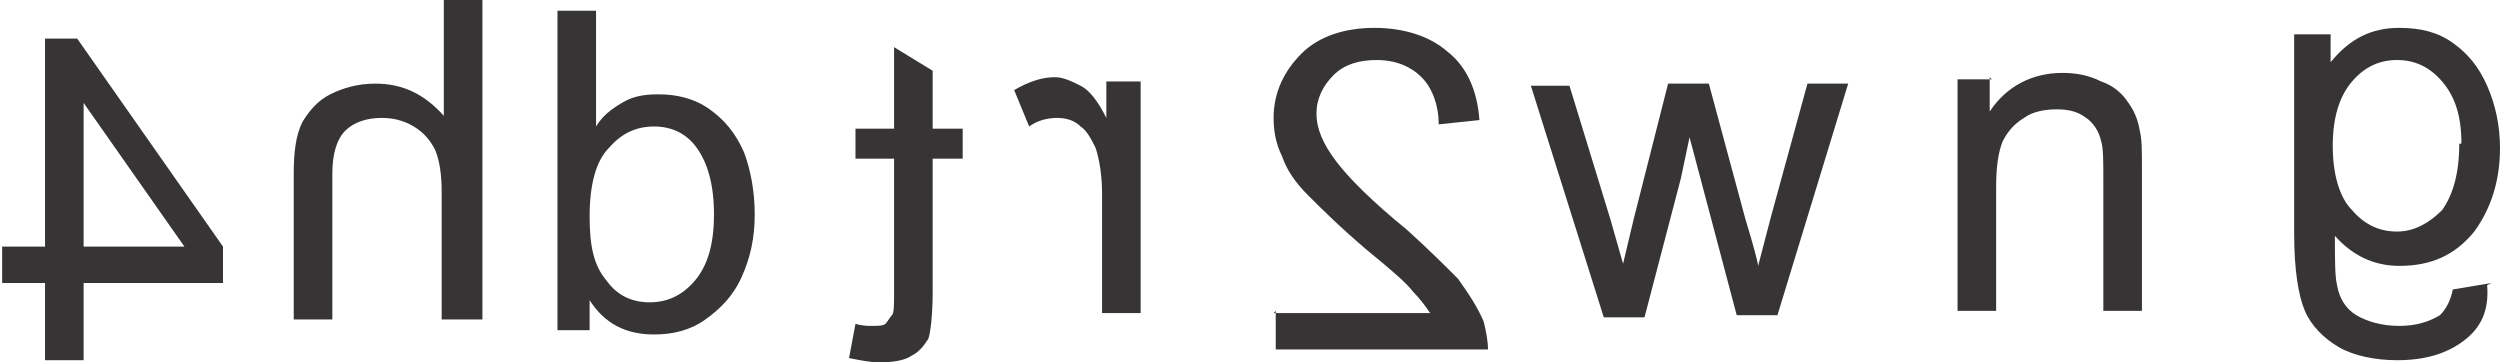
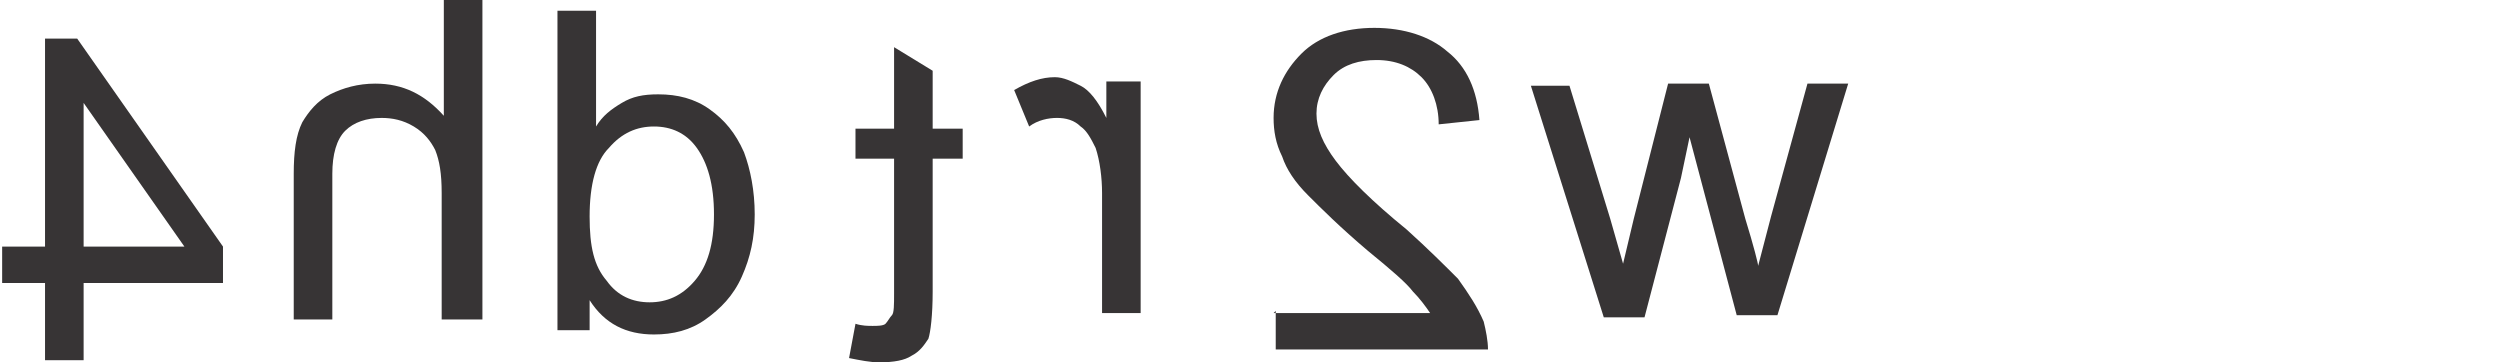
<svg xmlns="http://www.w3.org/2000/svg" xml:space="preserve" width="1.166in" height="0.169in" version="1.1" style="shape-rendering:geometricPrecision; text-rendering:geometricPrecision; image-rendering:optimizeQuality; fill-rule:evenodd; clip-rule:evenodd" viewBox="0 0 1166 169">
  <defs>
    <style type="text/css">
   
    .fil0 {fill:#373435;fill-rule:nonzero}
   
  </style>
  </defs>
  <g id="Layer_x0020_1">
    <g id="_577674280">
-       <path class="fil0" d="M1162 132l-18 3c-1,5 -3,9 -6,12 -5,3 -11,5 -19,5 -8,0 -15,-2 -20,-5 -5,-3 -8,-8 -9,-14 -1,-4 -1,-12 -1,-23 8,9 18,14 30,14 15,0 26,-5 35,-16 8,-11 12,-24 12,-39 0,-10 -2,-20 -6,-29 -4,-9 -9,-15 -16,-20 -7,-5 -15,-7 -25,-7 -13,0 -23,5 -32,16l0 -13 -17 0 0 93c0,17 2,29 5,36 3,7 9,13 16,17 7,4 17,6 27,6 13,0 23,-3 31,-9 8,-6 12,-14 11,-26zm-15 -65c0,14 -3,24 -8,31 -6,6 -13,10 -21,10 -8,0 -15,-3 -21,-10 -6,-6 -9,-17 -9,-30 0,-13 3,-23 9,-30 6,-7 13,-10 21,-10 8,0 15,3 21,10 6,7 9,16 9,29z" />
-       <path class="fil0" d="M928 36l0 16c8,-12 20,-18 34,-18 6,0 12,1 18,4 6,2 10,6 12,9 3,4 5,8 6,14 1,4 1,9 1,17l0 67 -18 0 0 -60c0,-10 0,-16 -1,-19 -1,-5 -4,-9 -7,-11 -4,-3 -8,-4 -14,-4 -5,0 -11,1 -15,4 -5,3 -8,7 -10,11 -2,5 -3,12 -3,21l0 58 -18 0 0 -108 16 0z" />
      <path class="fil0" d="M829 147l33 -108 -19 0 -17 62 -6 23c0,-1 -2,-9 -6,-22l-17 -63 -19 0 -16 63 -5 21 -6 -21 -19 -62 -18 0 34 108 19 0 17 -65 4 -19 22 83 19 0z" />
      <path class="fil0" d="M595 145l0 18 99 0c0,-4 -1,-9 -2,-13 -3,-7 -7,-13 -12,-20 -6,-6 -14,-14 -24,-23 -16,-13 -27,-24 -33,-32 -6,-8 -9,-15 -9,-22 0,-7 3,-13 8,-18 5,-5 12,-7 20,-7 9,0 16,3 21,8 5,5 8,13 8,22l19 -2c-1,-14 -6,-25 -15,-32 -8,-7 -20,-11 -34,-11 -14,0 -26,4 -34,12 -8,8 -13,18 -13,30 0,6 1,12 4,18 2,6 6,12 12,18 6,6 15,15 28,26 11,9 18,15 21,19 3,3 6,7 8,10l-73 0z" />
      <path class="fil0" d="M532 146l0 -108 -16 0 0 17c-4,-8 -8,-13 -12,-15 -4,-2 -8,-4 -12,-4 -6,0 -12,2 -19,6l7 17c4,-3 9,-4 13,-4 4,0 8,1 11,4 3,2 5,6 7,10 2,6 3,14 3,21l0 56 18 0z" />
      <path class="fil0" d="M399 151l-3 16c5,1 10,2 14,2 7,0 12,-1 15,-3 4,-2 6,-5 8,-8 1,-3 2,-11 2,-22l0 -62 14 0 0 -14 -14 0 0 -27 -18 -11 0 38 -18 0 0 14 18 0 0 63c0,5 0,9 -1,10 -1,1 -2,3 -3,4 -1,1 -4,1 -6,1 -2,0 -5,0 -8,-1z" />
      <path class="fil0" d="M275 154l0 -14c7,11 17,16 30,16 9,0 17,-2 24,-7 7,-5 13,-11 17,-20 4,-9 6,-18 6,-29 0,-11 -2,-21 -5,-29 -4,-9 -9,-15 -16,-20 -7,-5 -15,-7 -24,-7 -7,0 -12,1 -17,4 -5,3 -9,6 -12,11l0 -54 -18 0 0 149 17 0zm58 -54c0,14 -3,24 -9,31 -6,7 -13,10 -21,10 -8,0 -15,-3 -20,-10 -6,-7 -8,-16 -8,-30 0,-15 3,-26 9,-32 6,-7 13,-10 21,-10 8,0 15,3 20,10 5,7 8,17 8,31z" />
      <path class="fil0" d="M225 149l0 -149 -18 0 0 54c-9,-10 -19,-15 -32,-15 -8,0 -15,2 -21,5 -6,3 -10,8 -13,13 -3,6 -4,14 -4,24l0 68 18 0 0 -68c0,-9 2,-16 6,-20 4,-4 10,-6 17,-6 5,0 10,1 15,4 5,3 8,7 10,11 2,5 3,11 3,20l0 59 18 0z" />
      <path class="fil0" d="M39 168l0 -36 65 0 0 -17 -68 -97 -15 0 0 97 -20 0 0 17 20 0 0 36 18 0zm0 -53l0 -67 47 67 -47 0z" />
    </g>
  </g>
</svg>